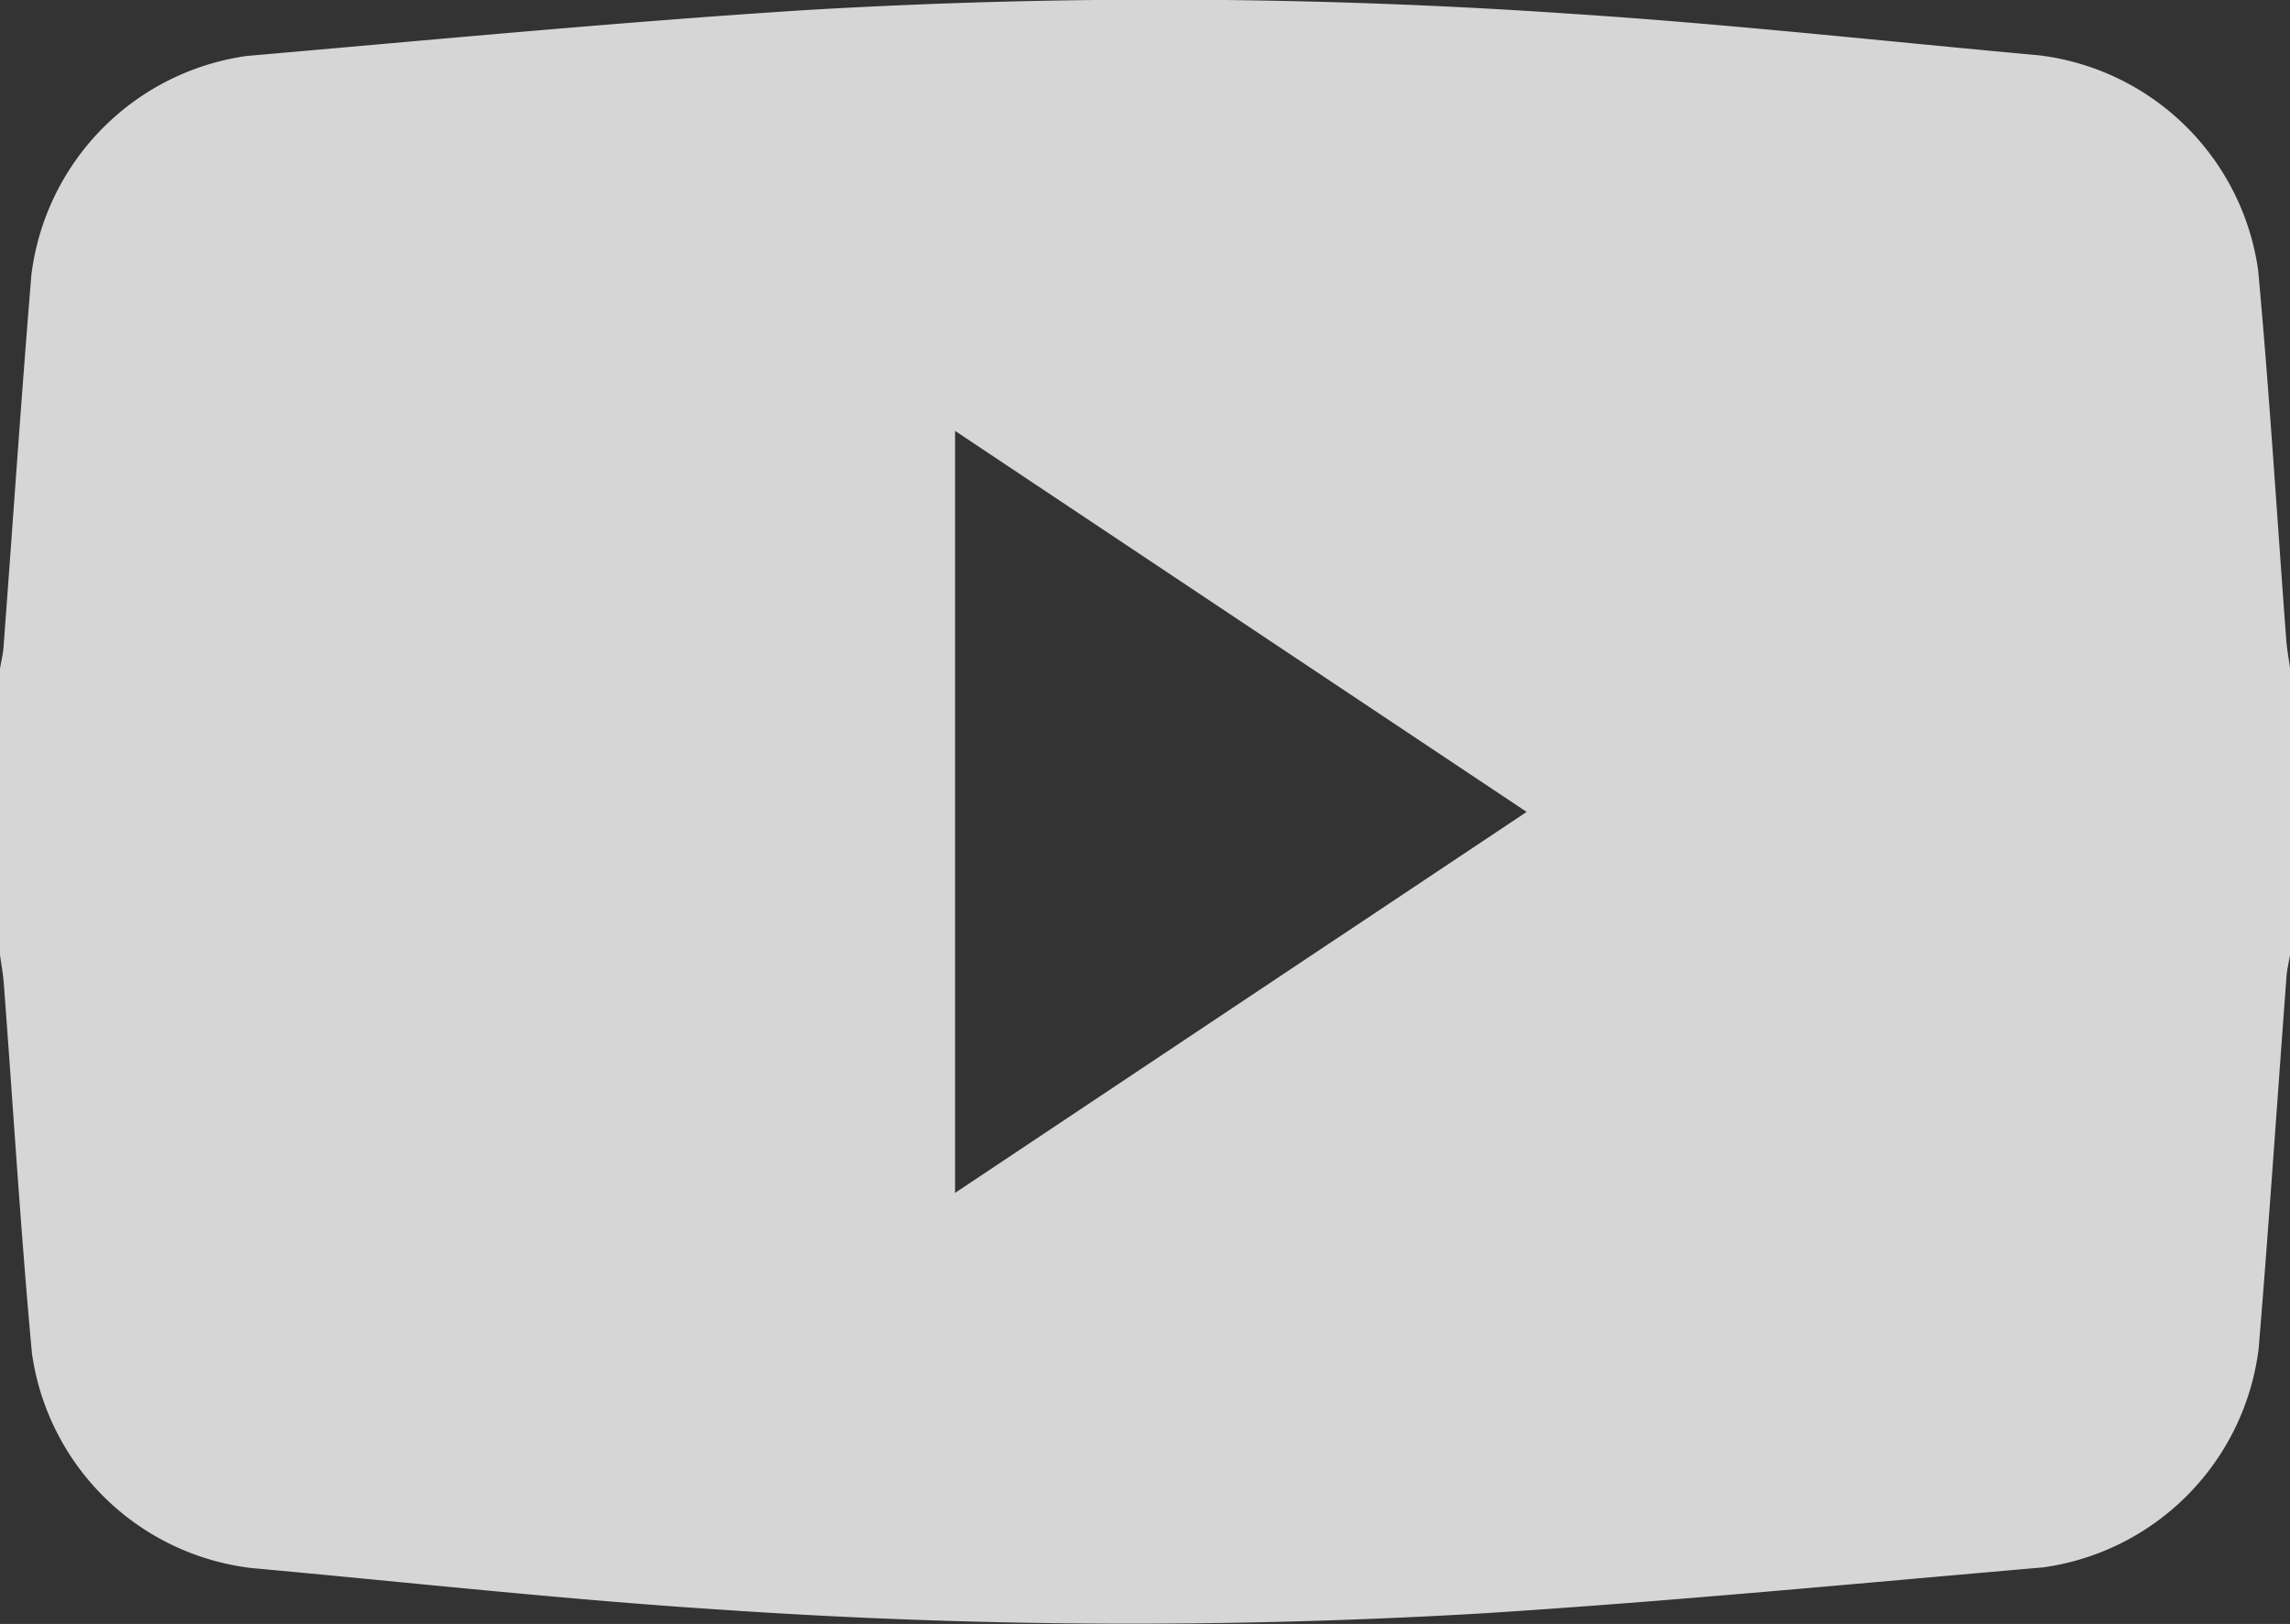
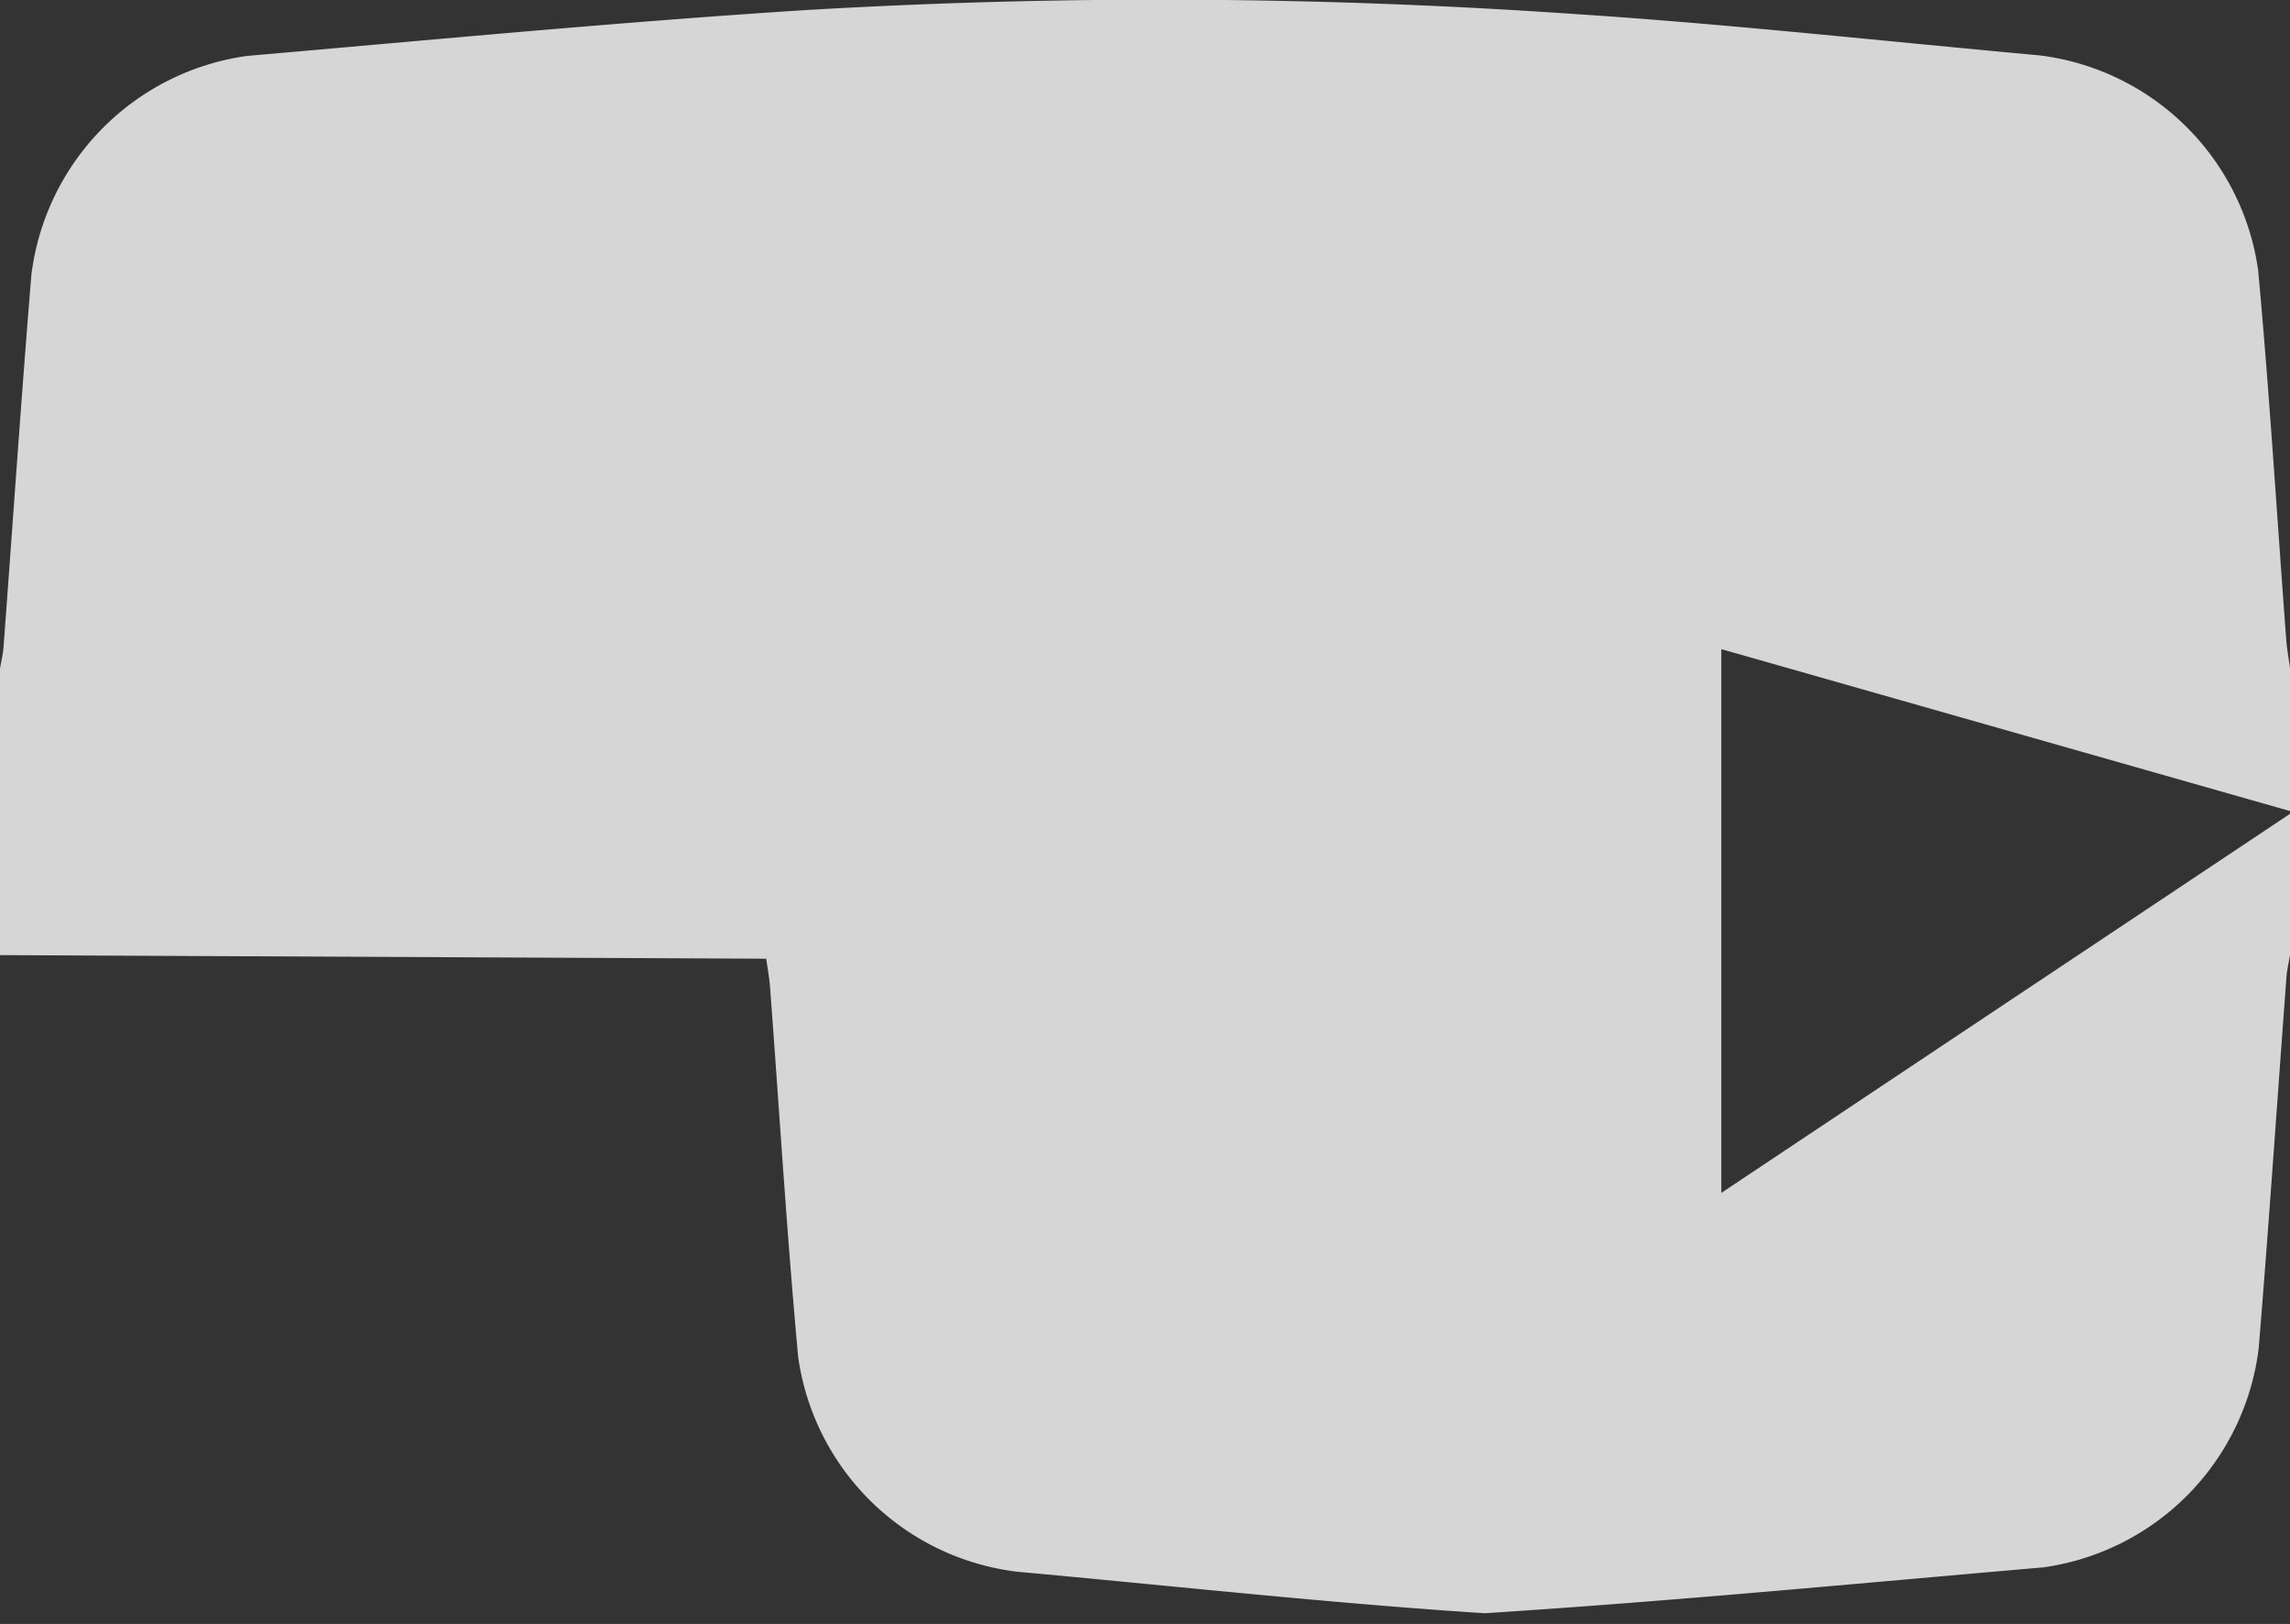
<svg xmlns="http://www.w3.org/2000/svg" width="34.937" height="24.776" viewBox="0 0 34.937 24.776">
  <rect x="0" y="0" width="34.937" height="24.776" fill="#333333" stroke="none" />
-   <path id="Path_61" data-name="Path 61" d="M1608.428,41.572V37.2c.019-.11.046-.22.054-.331.142-1.892.269-3.785.425-5.677a3.851,3.851,0,0,1,3.284-3.338c2.841-.247,5.68-.518,8.526-.7a91.624,91.624,0,0,1,11.69.057c2.38.154,4.753.417,7.129.633a3.843,3.843,0,0,1,3.343,3.278c.173,1.878.287,3.761.429,5.642.011.145.038.289.058.434v4.368c-.018.11-.045.22-.054.331-.142,1.892-.269,3.786-.425,5.677a3.848,3.848,0,0,1-3.283,3.339c-2.841.246-5.68.518-8.526.7a91.68,91.68,0,0,1-11.69-.057c-2.38-.154-4.753-.417-7.129-.633a3.839,3.839,0,0,1-3.344-3.278c-.173-1.878-.287-3.761-.429-5.642-.011-.145-.038-.289-.058-.433m14.571-8V45.2l8.72-5.813L1623,33.575" transform="translate(-1608.428 -27)" fill="#fff" opacity="0.8" />
+   <path id="Path_61" data-name="Path 61" d="M1608.428,41.572V37.2c.019-.11.046-.22.054-.331.142-1.892.269-3.785.425-5.677a3.851,3.851,0,0,1,3.284-3.338c2.841-.247,5.68-.518,8.526-.7a91.624,91.624,0,0,1,11.69.057c2.38.154,4.753.417,7.129.633a3.843,3.843,0,0,1,3.343,3.278c.173,1.878.287,3.761.429,5.642.011.145.038.289.058.434v4.368c-.018.11-.045.22-.054.331-.142,1.892-.269,3.786-.425,5.677a3.848,3.848,0,0,1-3.283,3.339c-2.841.246-5.68.518-8.526.7c-2.38-.154-4.753-.417-7.129-.633a3.839,3.839,0,0,1-3.344-3.278c-.173-1.878-.287-3.761-.429-5.642-.011-.145-.038-.289-.058-.433m14.571-8V45.2l8.72-5.813L1623,33.575" transform="translate(-1608.428 -27)" fill="#fff" opacity="0.8" />
</svg>